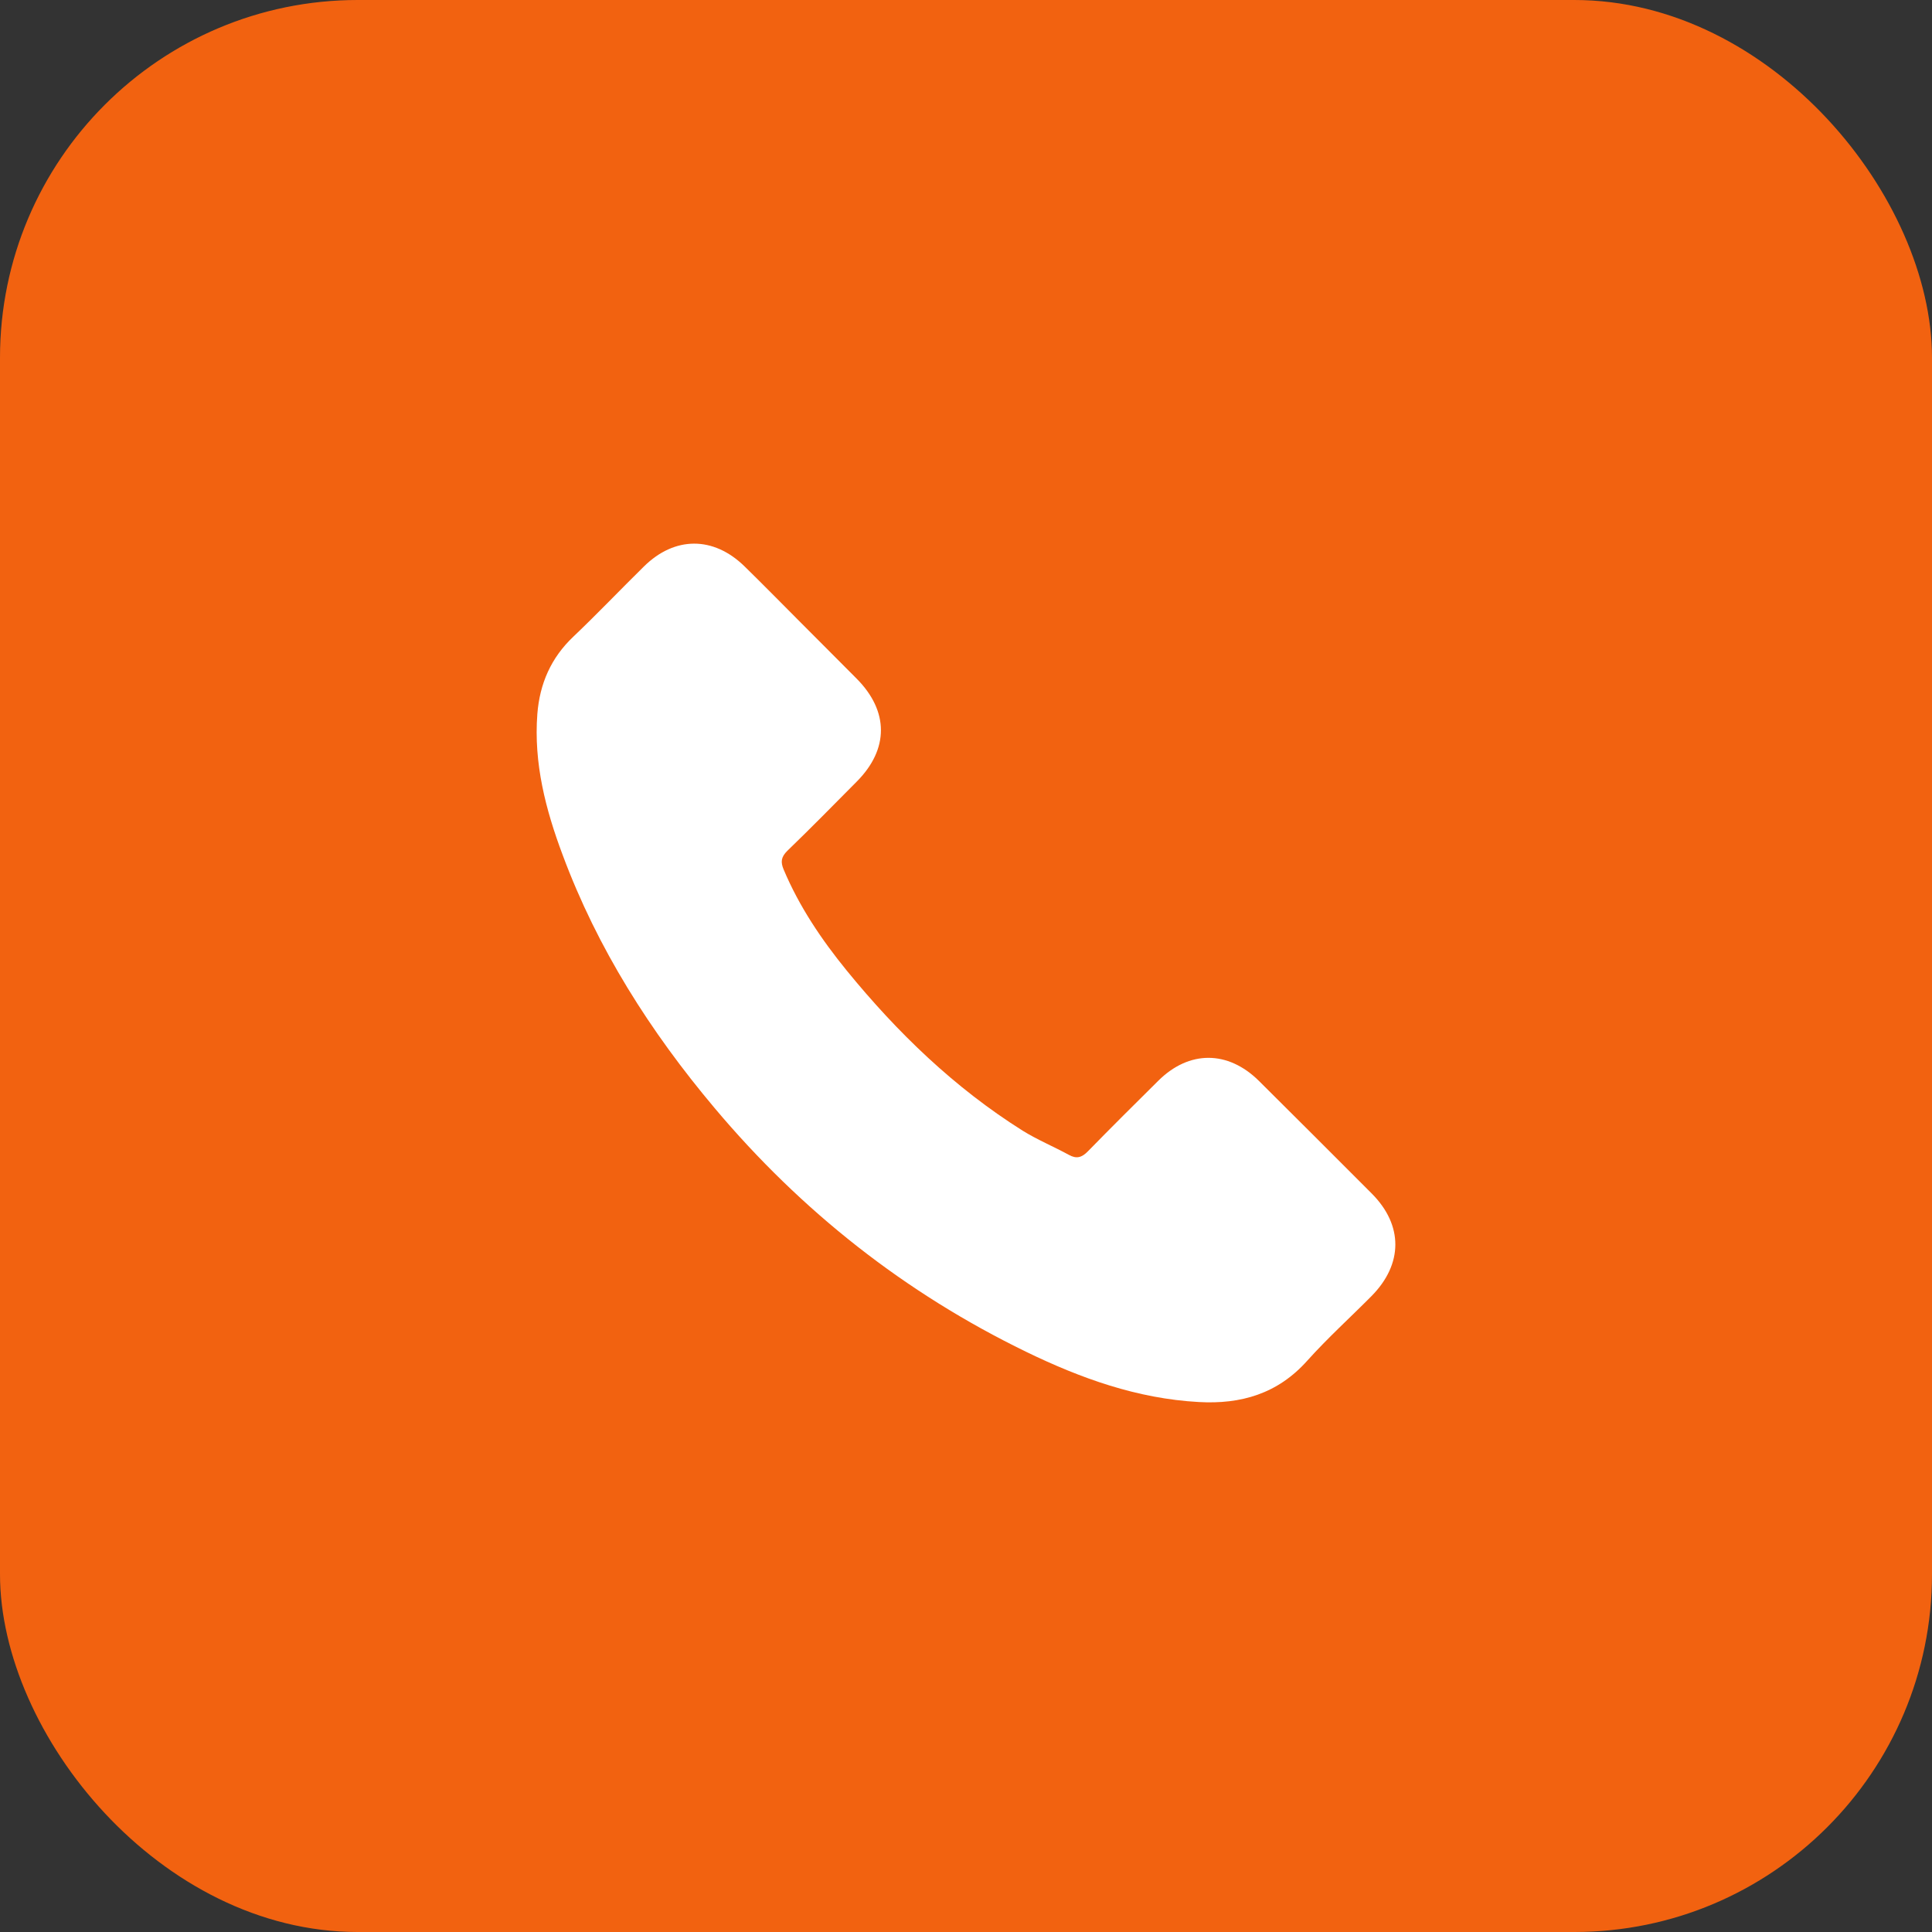
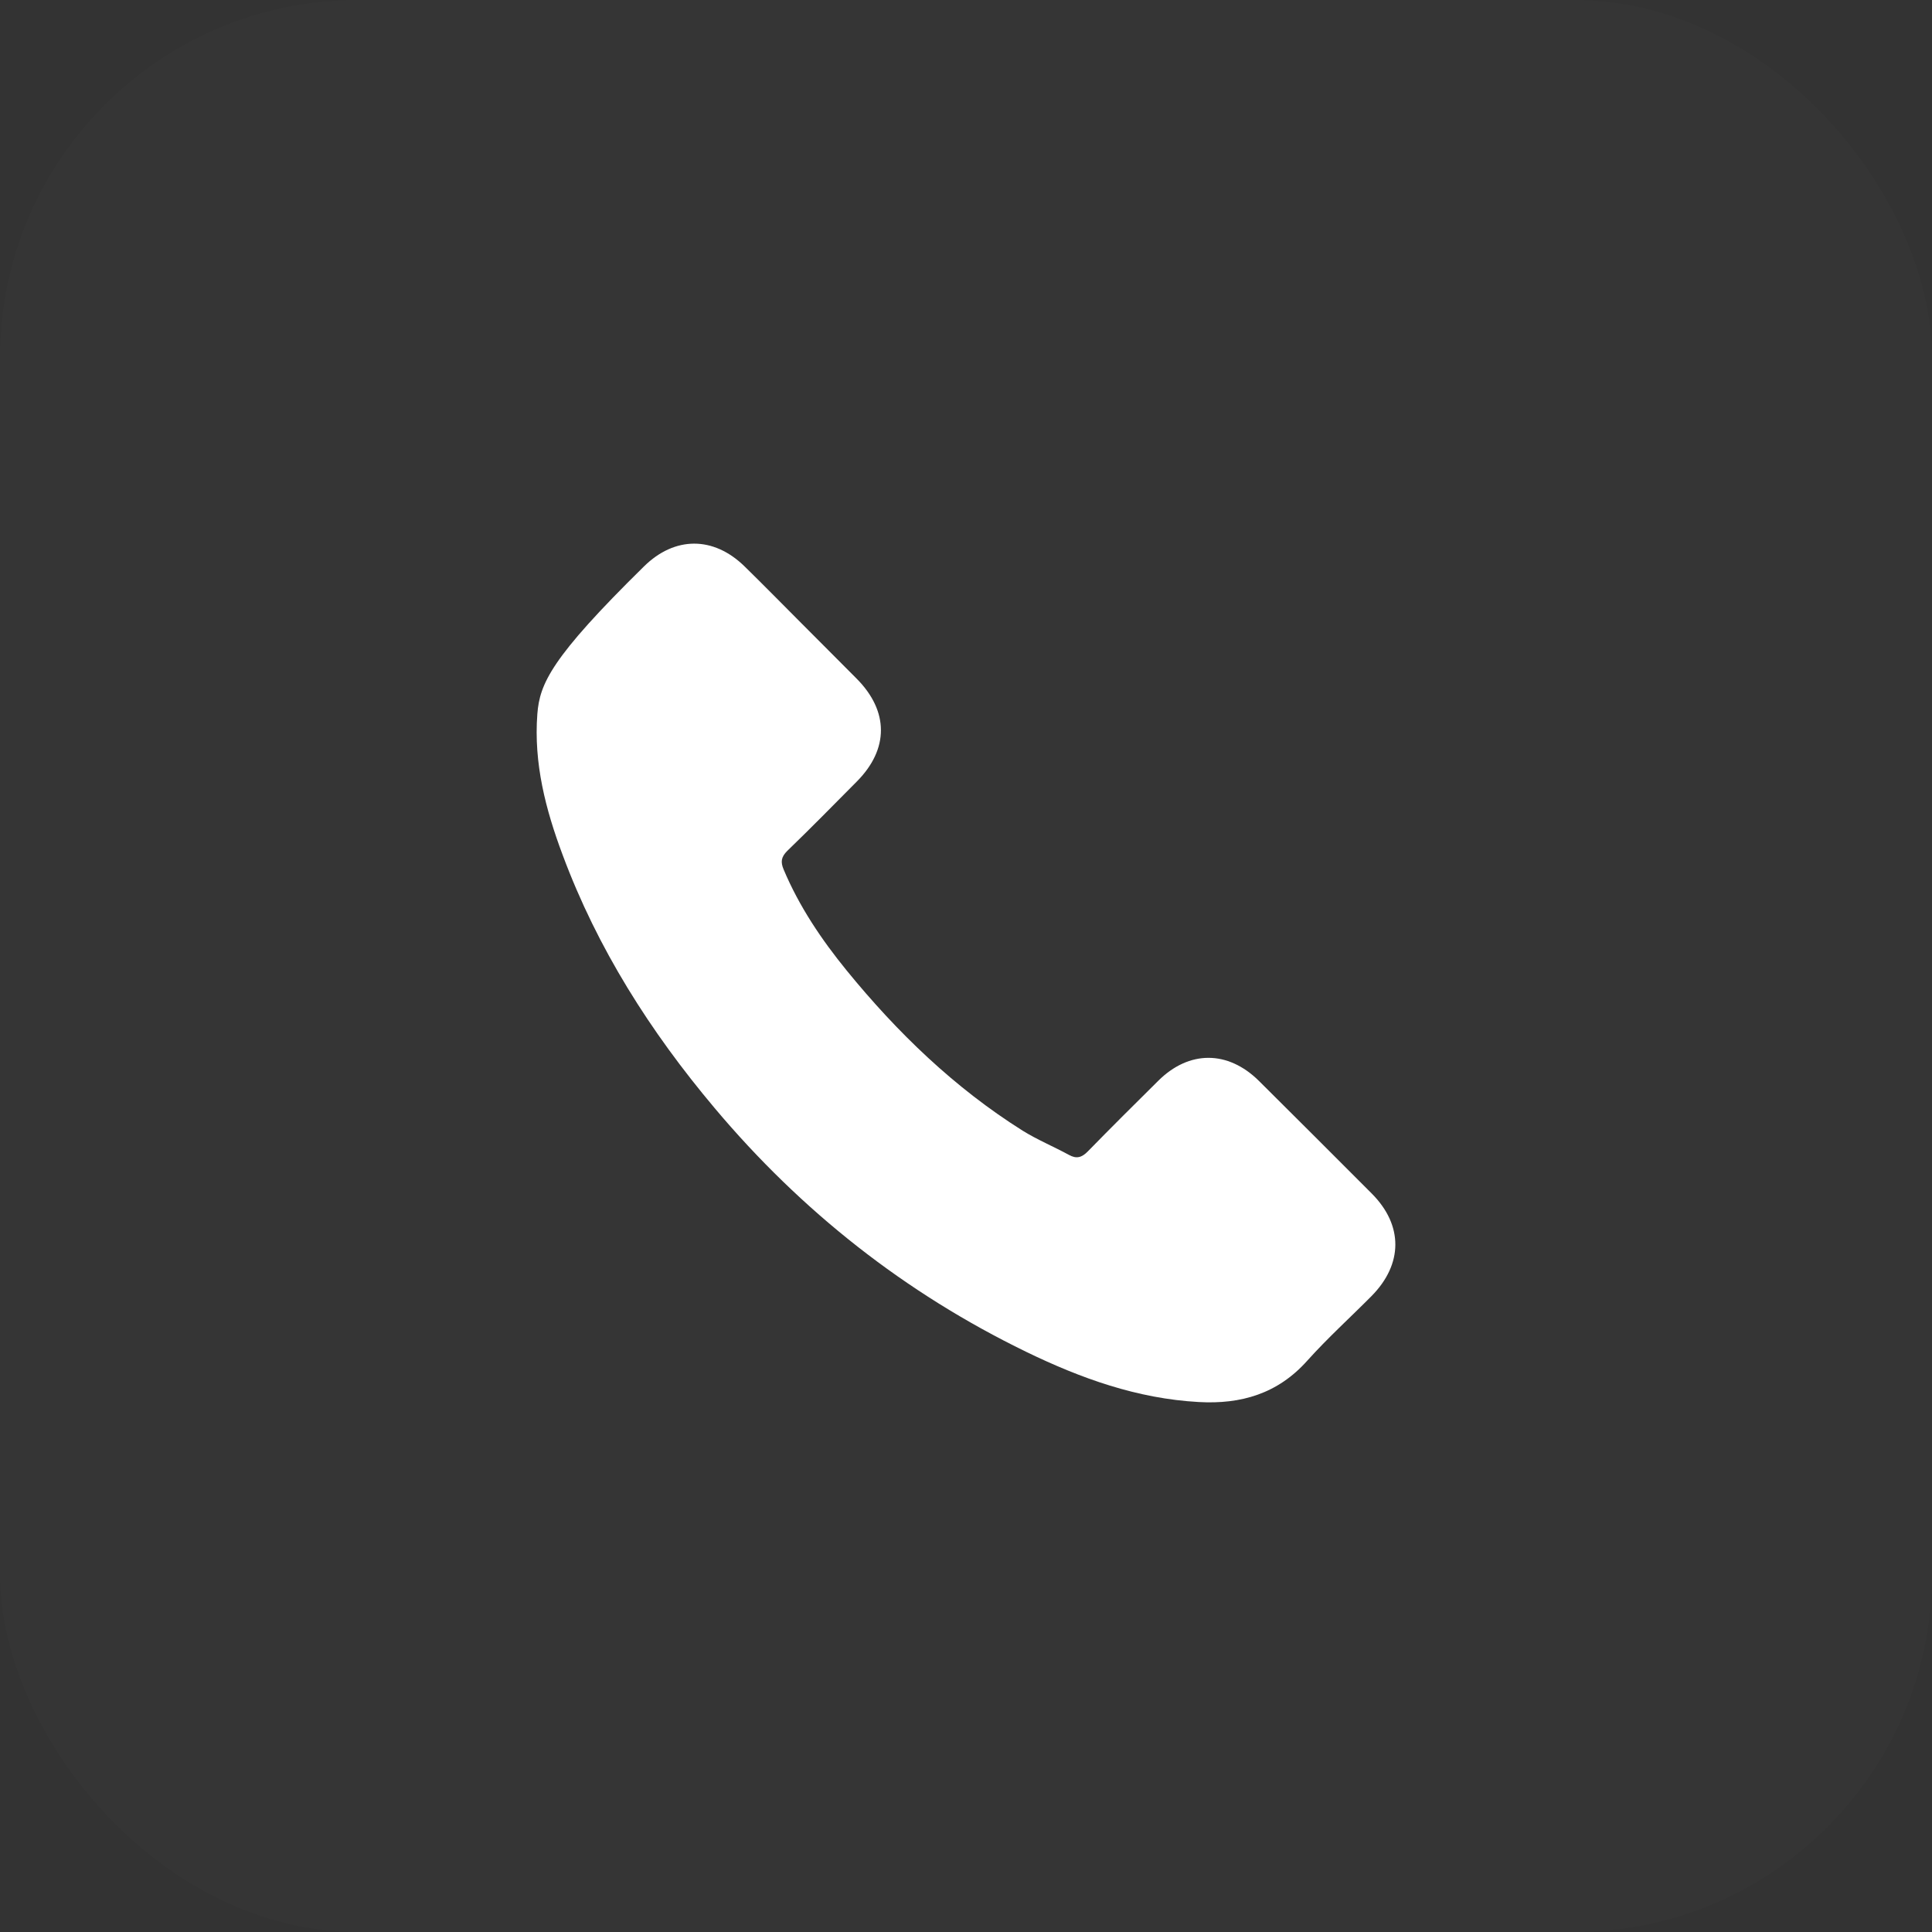
<svg xmlns="http://www.w3.org/2000/svg" width="54" height="54" viewBox="0 0 54 54" fill="none">
  <rect x="0" y="0" width="54" height="54" fill="#333333" stroke="none" />
  <rect width="54" height="54" rx="10" fill="white" fill-opacity="0.01" />
  <g clip-path="url(#clip0_6_746)">
    <g clip-path="url(#clip1_6_746)">
      <g clip-path="url(#clip2_6_746)">
-         <path d="M54 0H0V54H54V0Z" fill="#F26210" />
-         <path d="M35.185 30.209C34.317 29.353 33.234 29.353 32.373 30.209C31.715 30.861 31.058 31.513 30.411 32.176C30.234 32.359 30.085 32.397 29.87 32.276C29.444 32.044 28.991 31.856 28.582 31.602C26.677 30.403 25.08 28.861 23.666 27.127C22.964 26.265 22.34 25.342 21.903 24.303C21.815 24.094 21.831 23.956 22.003 23.784C22.66 23.149 23.301 22.497 23.947 21.845C24.848 20.939 24.848 19.878 23.942 18.967C23.428 18.447 22.914 17.939 22.4 17.42C21.87 16.889 21.345 16.353 20.809 15.829C19.942 14.983 18.859 14.983 17.997 15.834C17.334 16.486 16.699 17.154 16.025 17.795C15.4 18.387 15.085 19.11 15.019 19.956C14.914 21.331 15.251 22.63 15.726 23.895C16.699 26.513 18.179 28.839 19.975 30.972C22.4 33.856 25.295 36.138 28.682 37.784C30.207 38.524 31.787 39.093 33.505 39.187C34.687 39.254 35.715 38.955 36.538 38.032C37.102 37.403 37.737 36.828 38.334 36.226C39.218 35.331 39.223 34.248 38.345 33.364C37.295 32.309 36.24 31.259 35.185 30.209Z" fill="white" />
+         <path d="M35.185 30.209C34.317 29.353 33.234 29.353 32.373 30.209C31.715 30.861 31.058 31.513 30.411 32.176C30.234 32.359 30.085 32.397 29.87 32.276C29.444 32.044 28.991 31.856 28.582 31.602C26.677 30.403 25.08 28.861 23.666 27.127C22.964 26.265 22.34 25.342 21.903 24.303C21.815 24.094 21.831 23.956 22.003 23.784C22.66 23.149 23.301 22.497 23.947 21.845C24.848 20.939 24.848 19.878 23.942 18.967C23.428 18.447 22.914 17.939 22.4 17.42C21.87 16.889 21.345 16.353 20.809 15.829C19.942 14.983 18.859 14.983 17.997 15.834C15.4 18.387 15.085 19.11 15.019 19.956C14.914 21.331 15.251 22.63 15.726 23.895C16.699 26.513 18.179 28.839 19.975 30.972C22.4 33.856 25.295 36.138 28.682 37.784C30.207 38.524 31.787 39.093 33.505 39.187C34.687 39.254 35.715 38.955 36.538 38.032C37.102 37.403 37.737 36.828 38.334 36.226C39.218 35.331 39.223 34.248 38.345 33.364C37.295 32.309 36.24 31.259 35.185 30.209Z" fill="white" />
      </g>
    </g>
  </g>
  <defs>
    <clipPath id="clip0_6_746">
      <rect width="54" height="54" rx="10" fill="white" />
    </clipPath>
    <clipPath id="clip1_6_746">
      <rect width="54" height="54" fill="white" />
    </clipPath>
    <clipPath id="clip2_6_746">
      <rect width="54" height="54" fill="white" />
    </clipPath>
  </defs>
</svg>